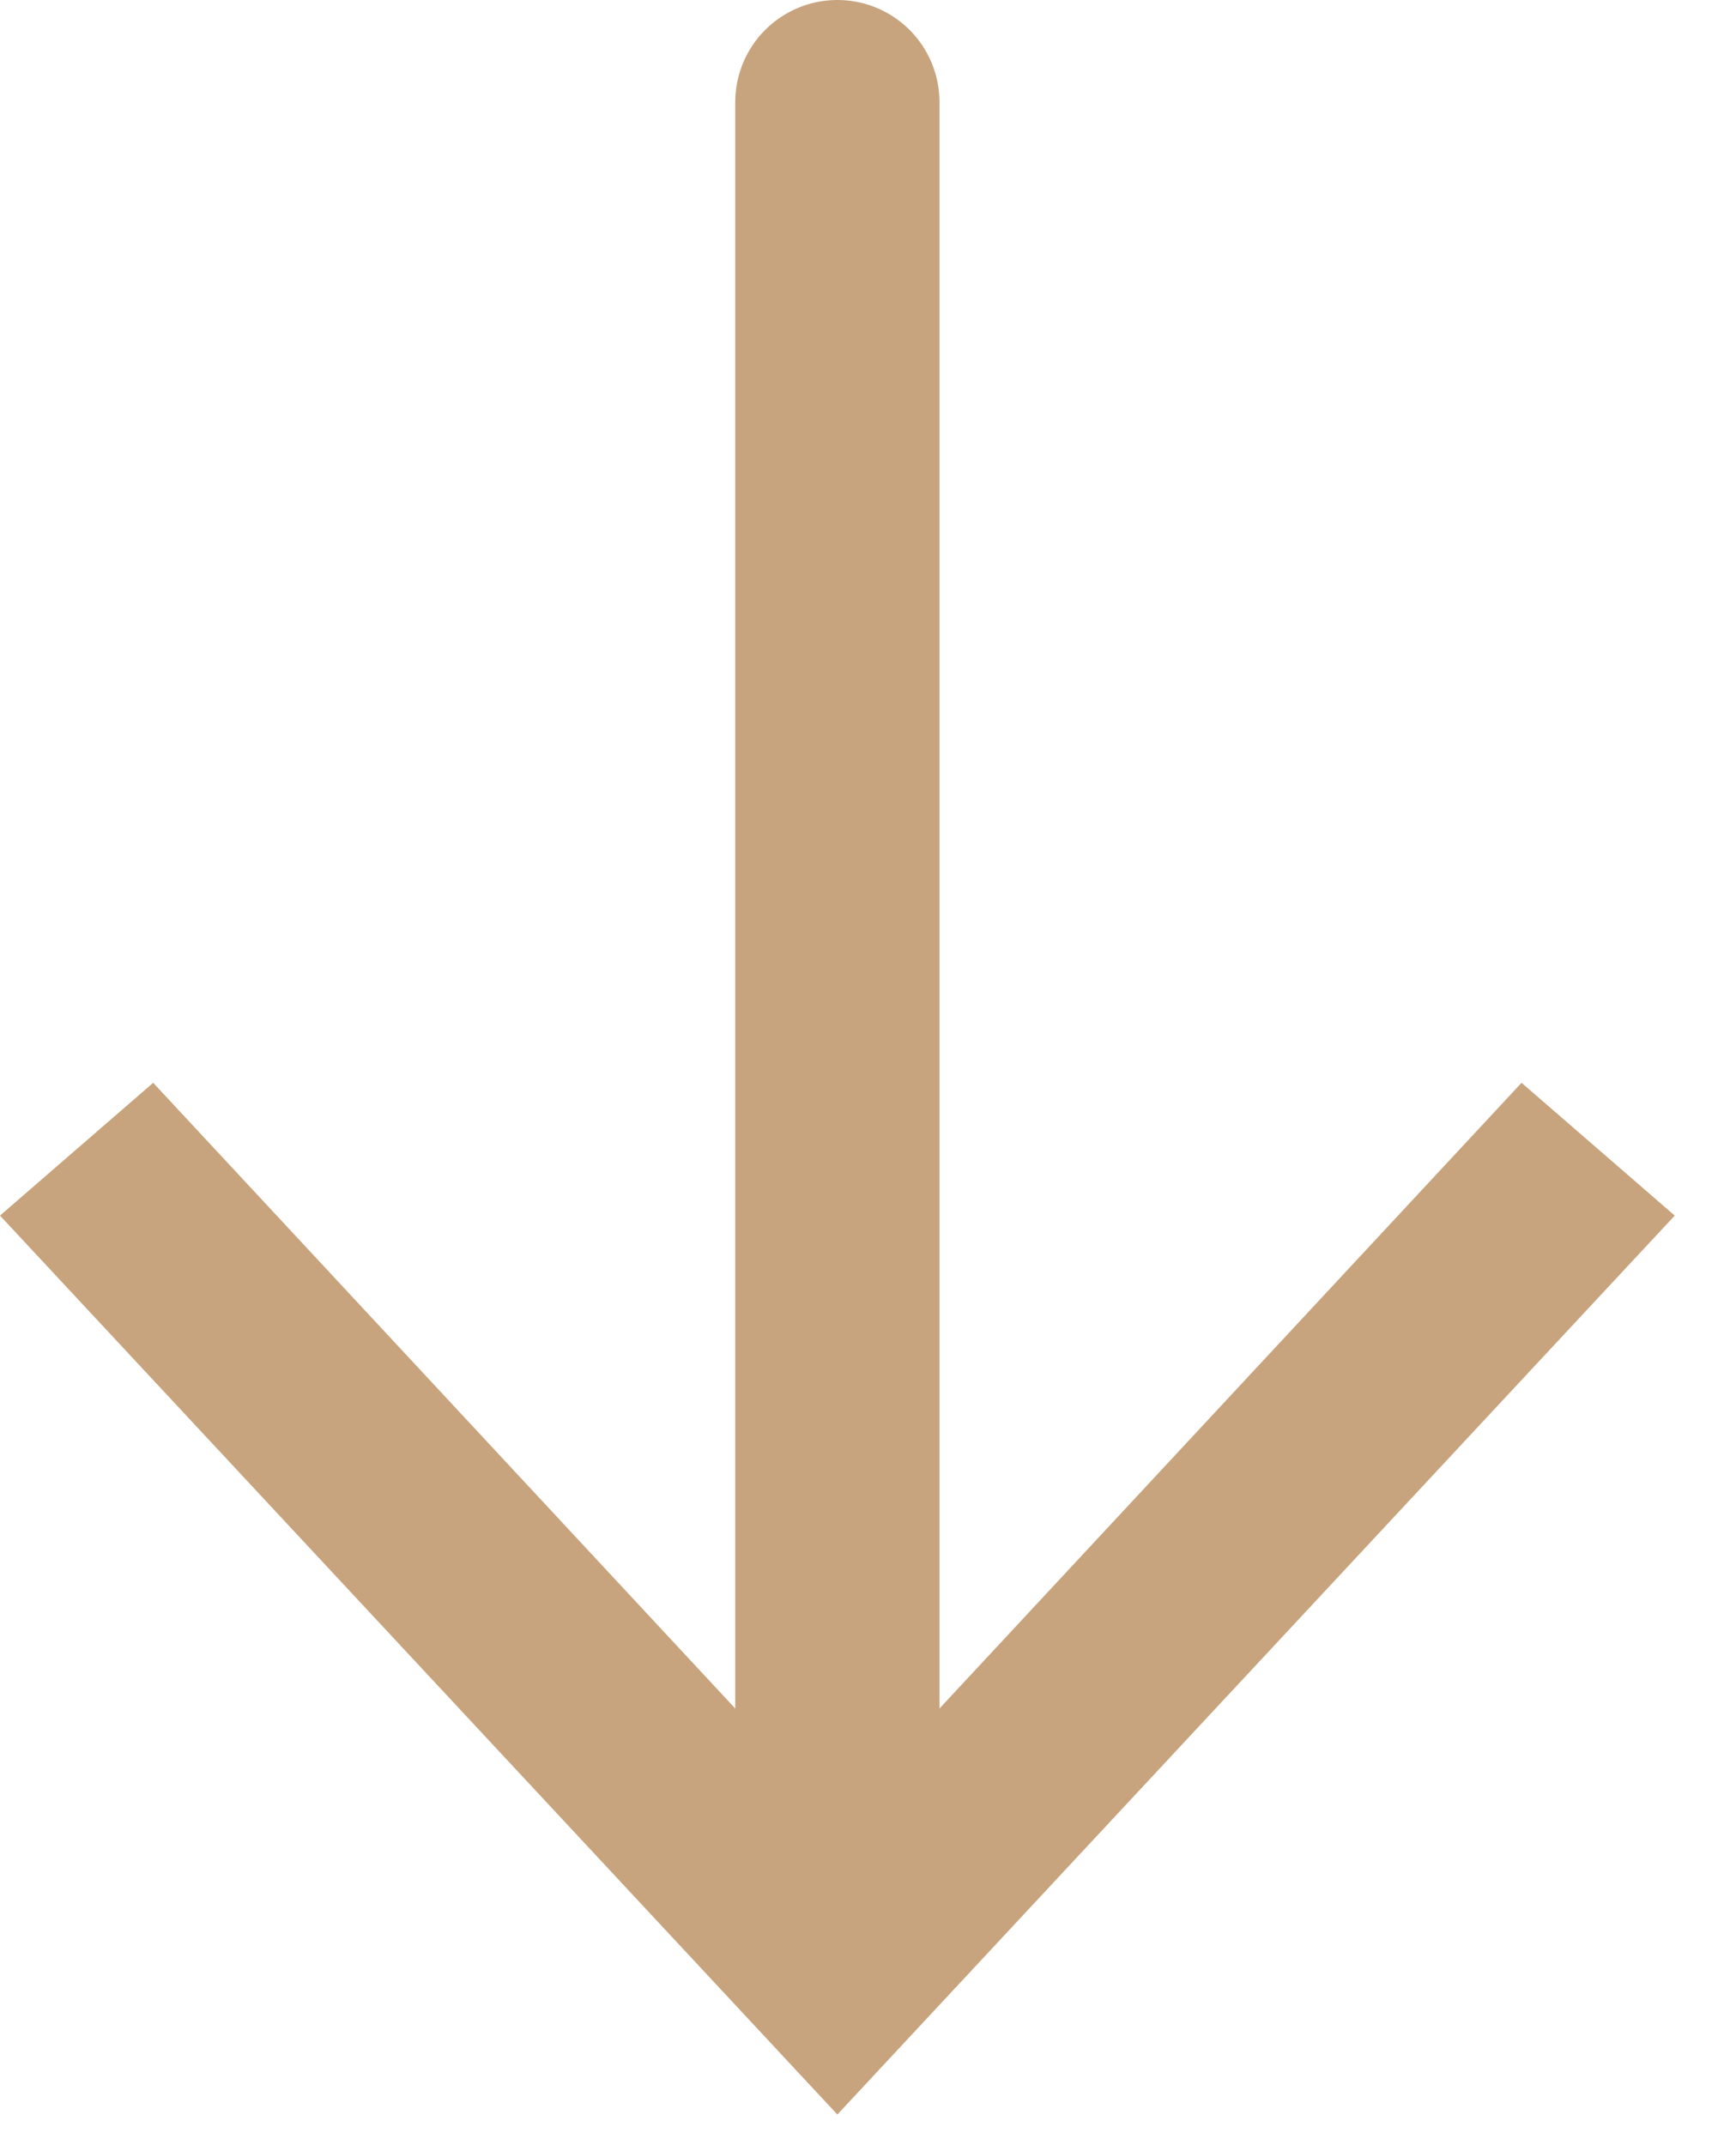
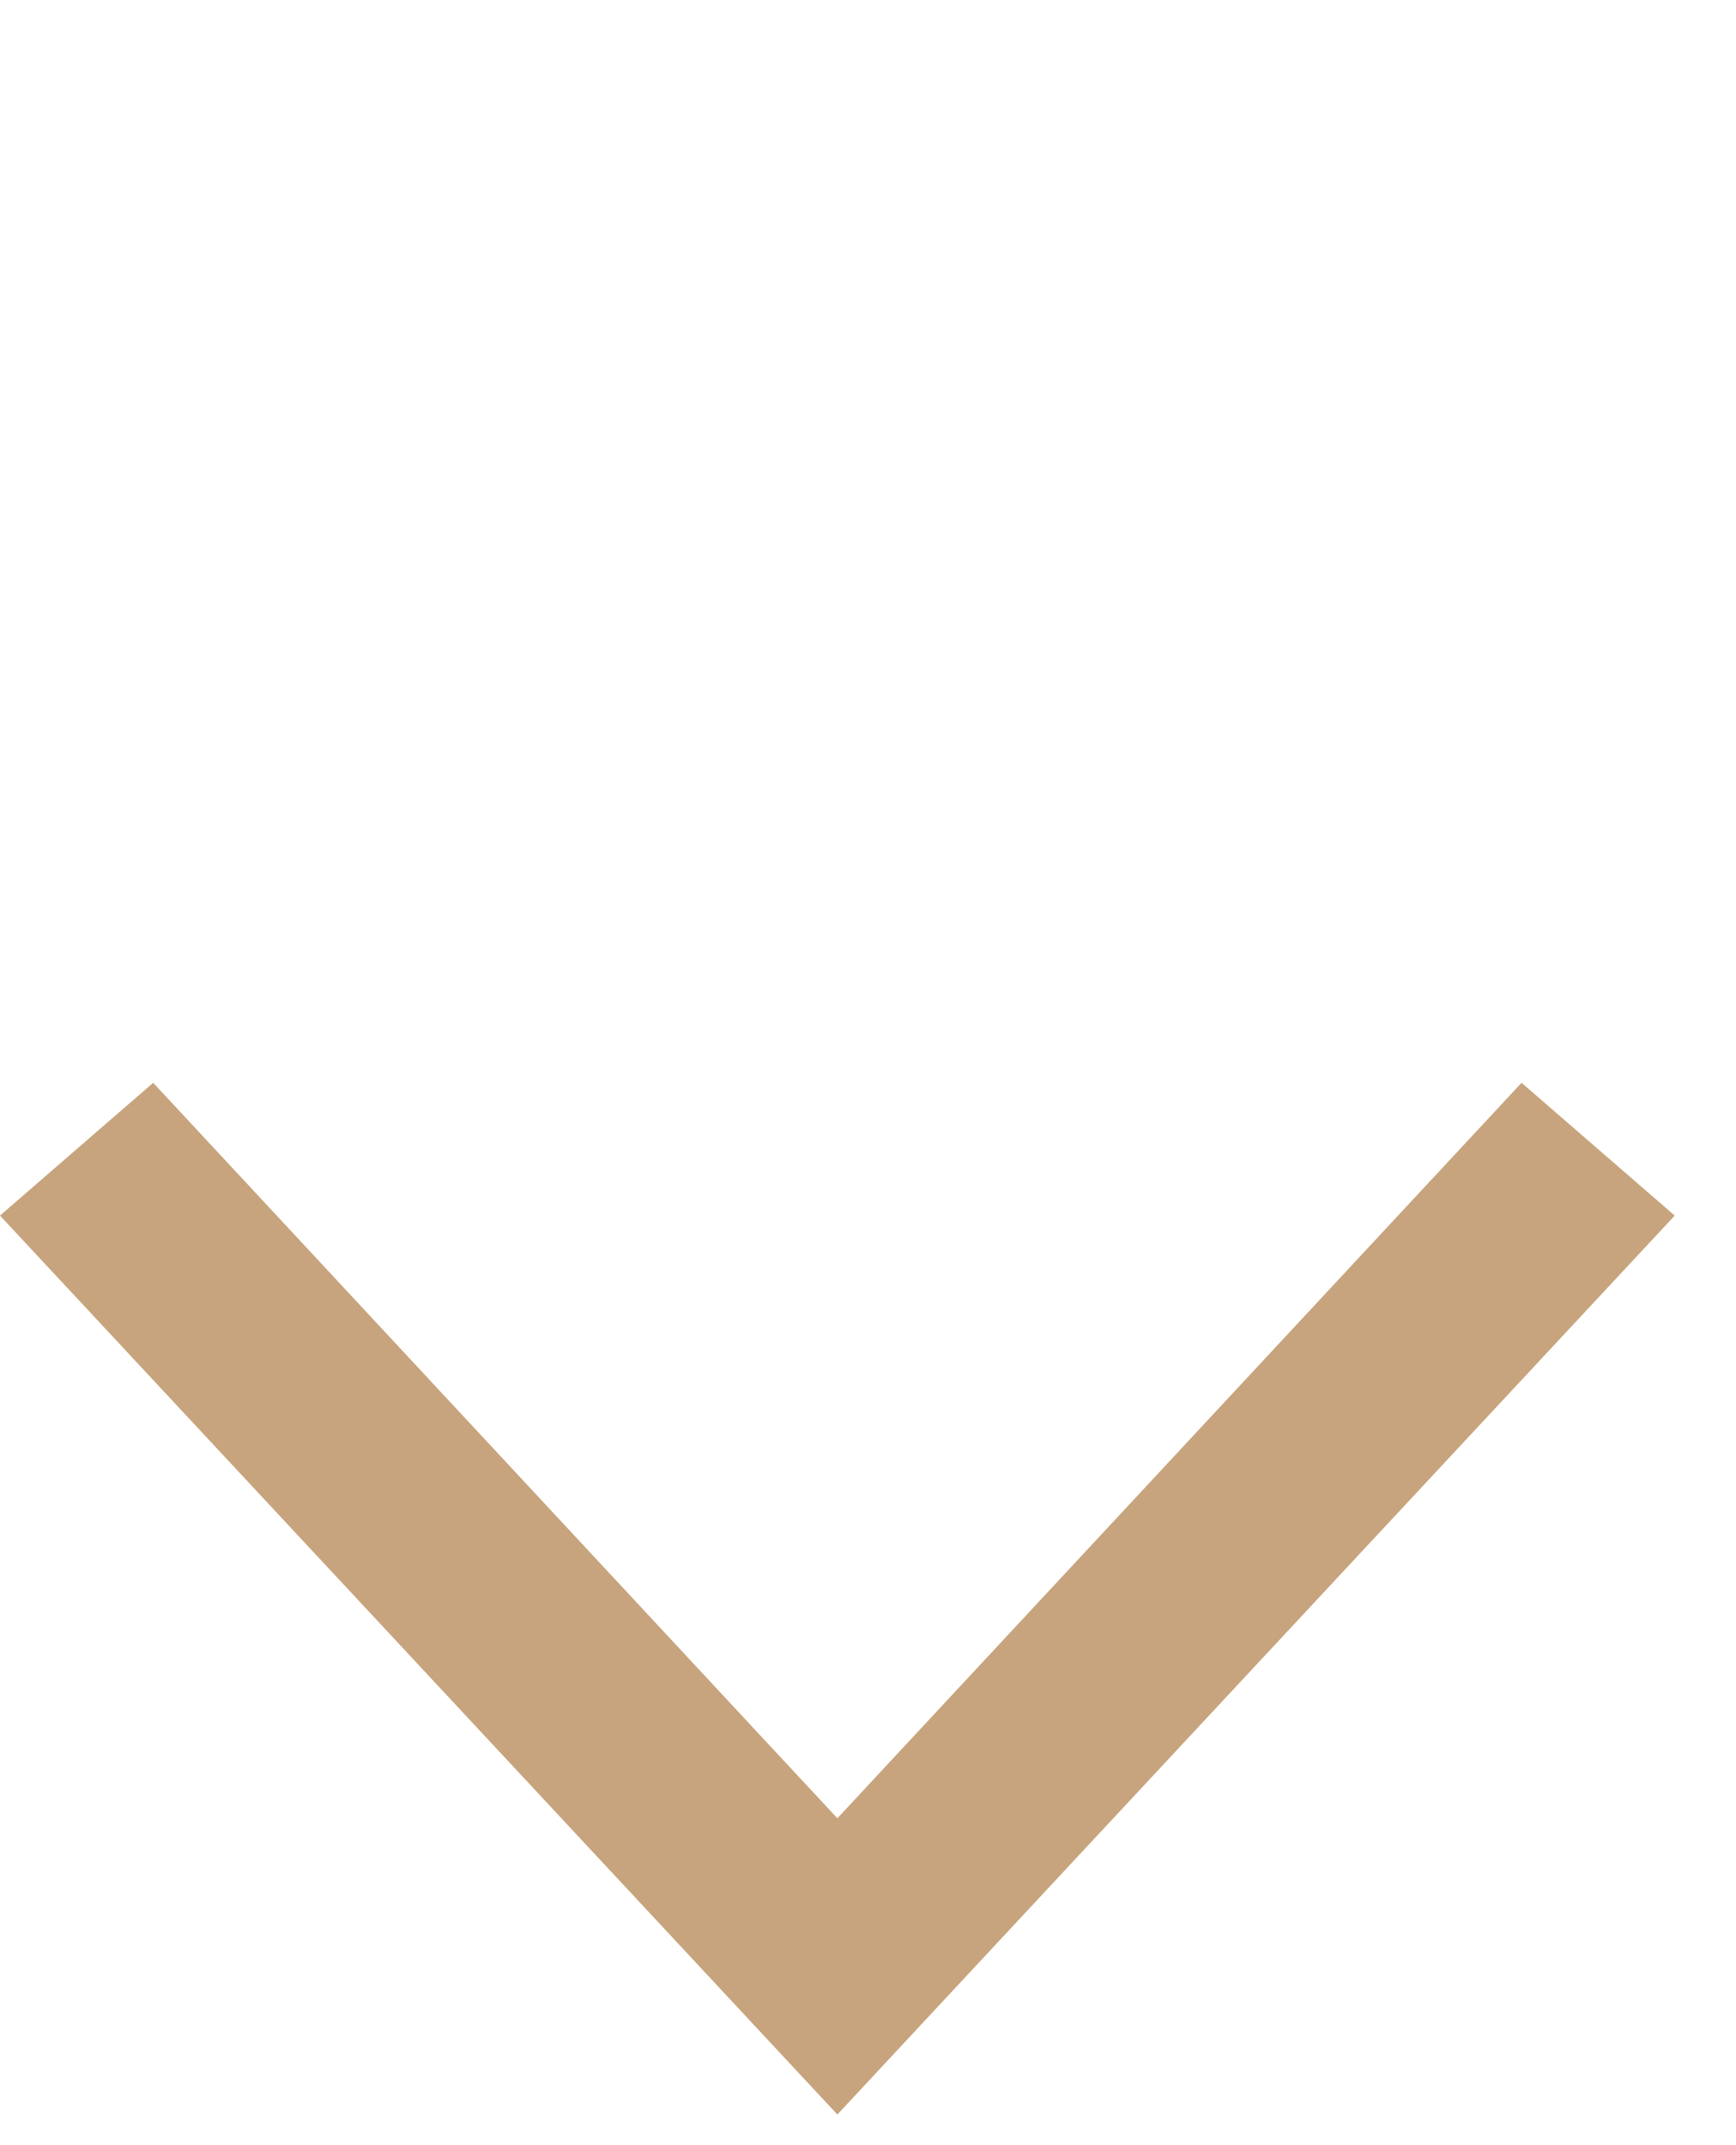
<svg xmlns="http://www.w3.org/2000/svg" width="17" height="21" viewBox="0 0 17 21" fill="none">
  <g clip-path="url(#clip0_918_722)">
-     <path d="M8.2 1V18.6" stroke="#C7A47D" stroke-width="2" stroke-linecap="round" stroke-linejoin="round" />
-     <path d="M0 11.9L1.5 10.6L8.2 17.8L14.9 10.6L16.4 11.9L8.2 20.7L0 11.9Z" fill="#C7A47D" />
+     <path d="M0 11.9L1.5 10.6L8.2 17.8L14.9 10.6L16.4 11.9L8.2 20.7Z" fill="#C7A47D" />
  </g>
  <defs>
    <clipPath id="clip0_918_722">
      <rect width="16.4" height="20.7" fill="white" />
    </clipPath>
  </defs>
</svg>